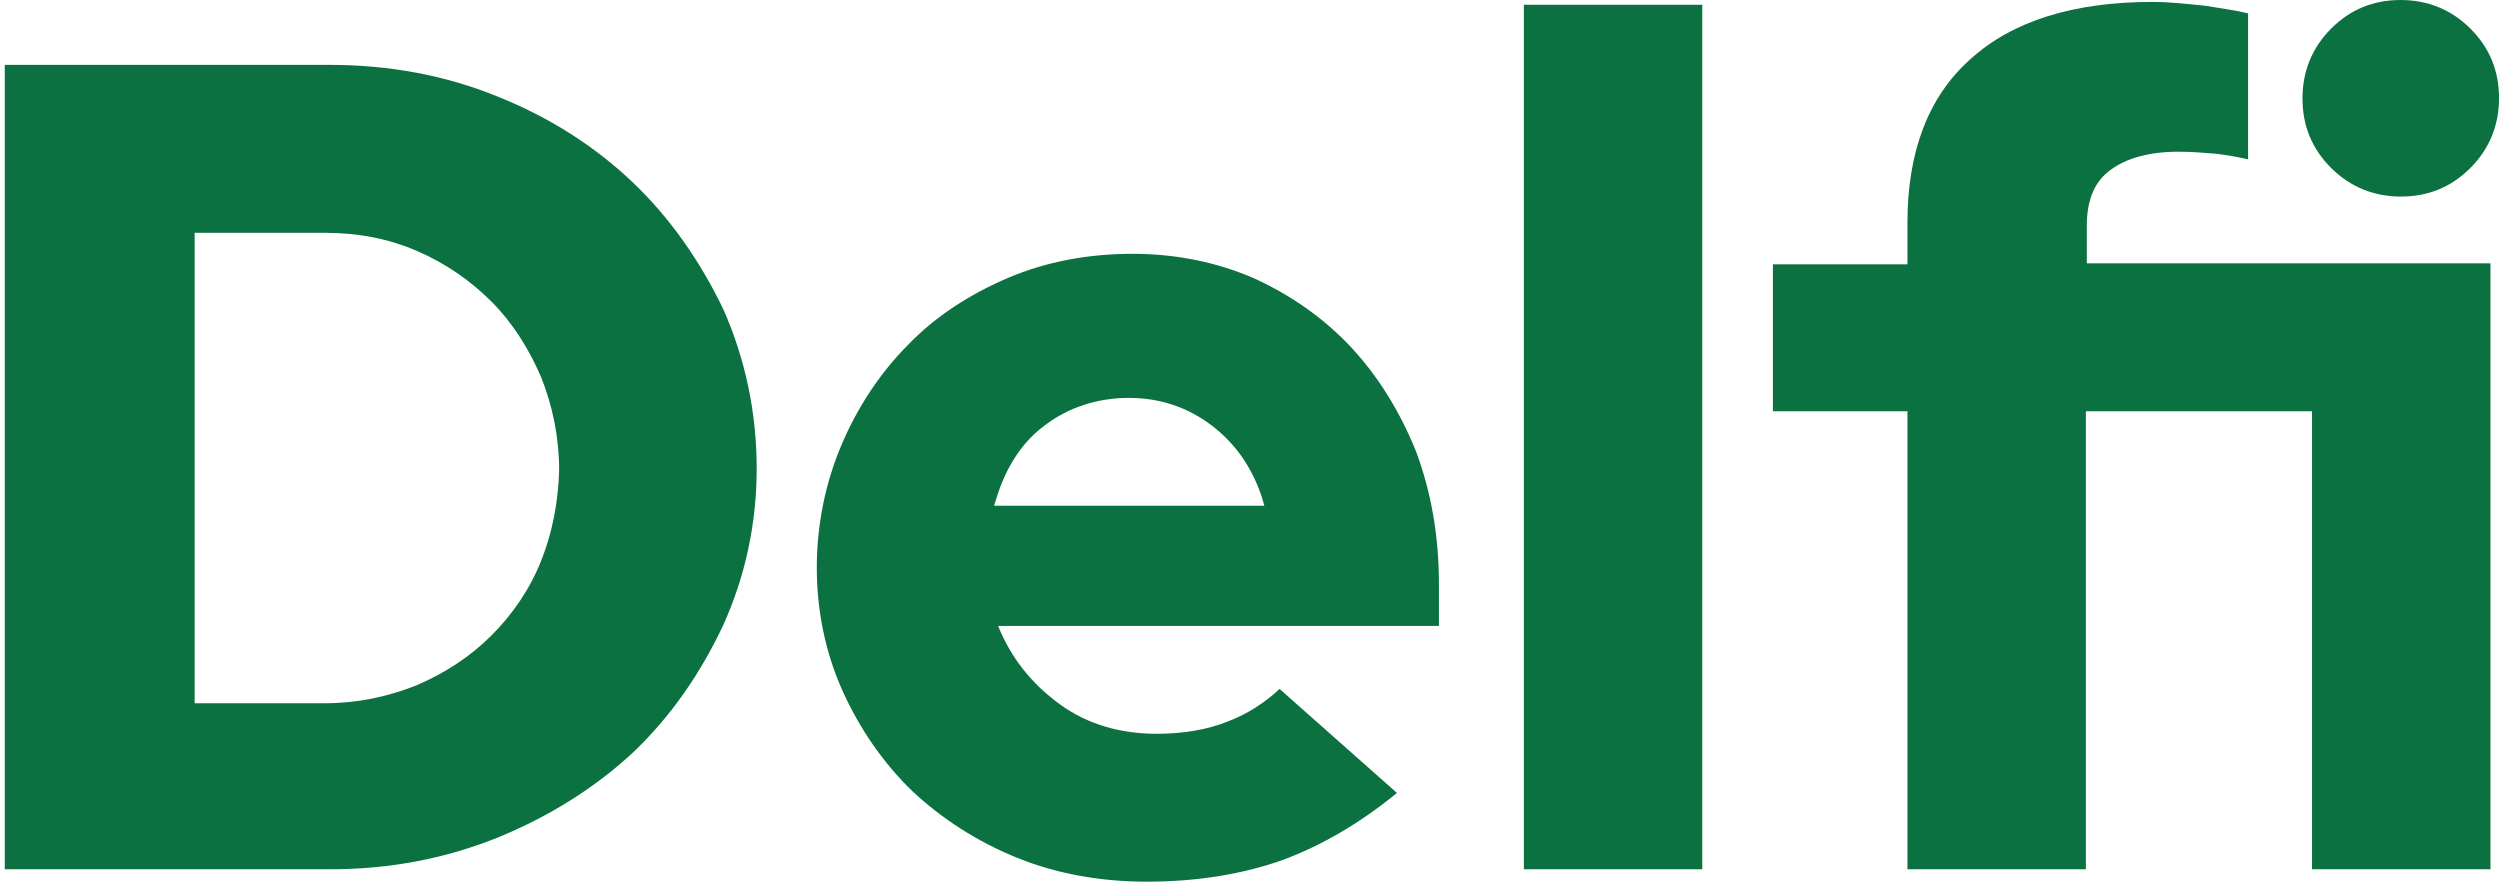
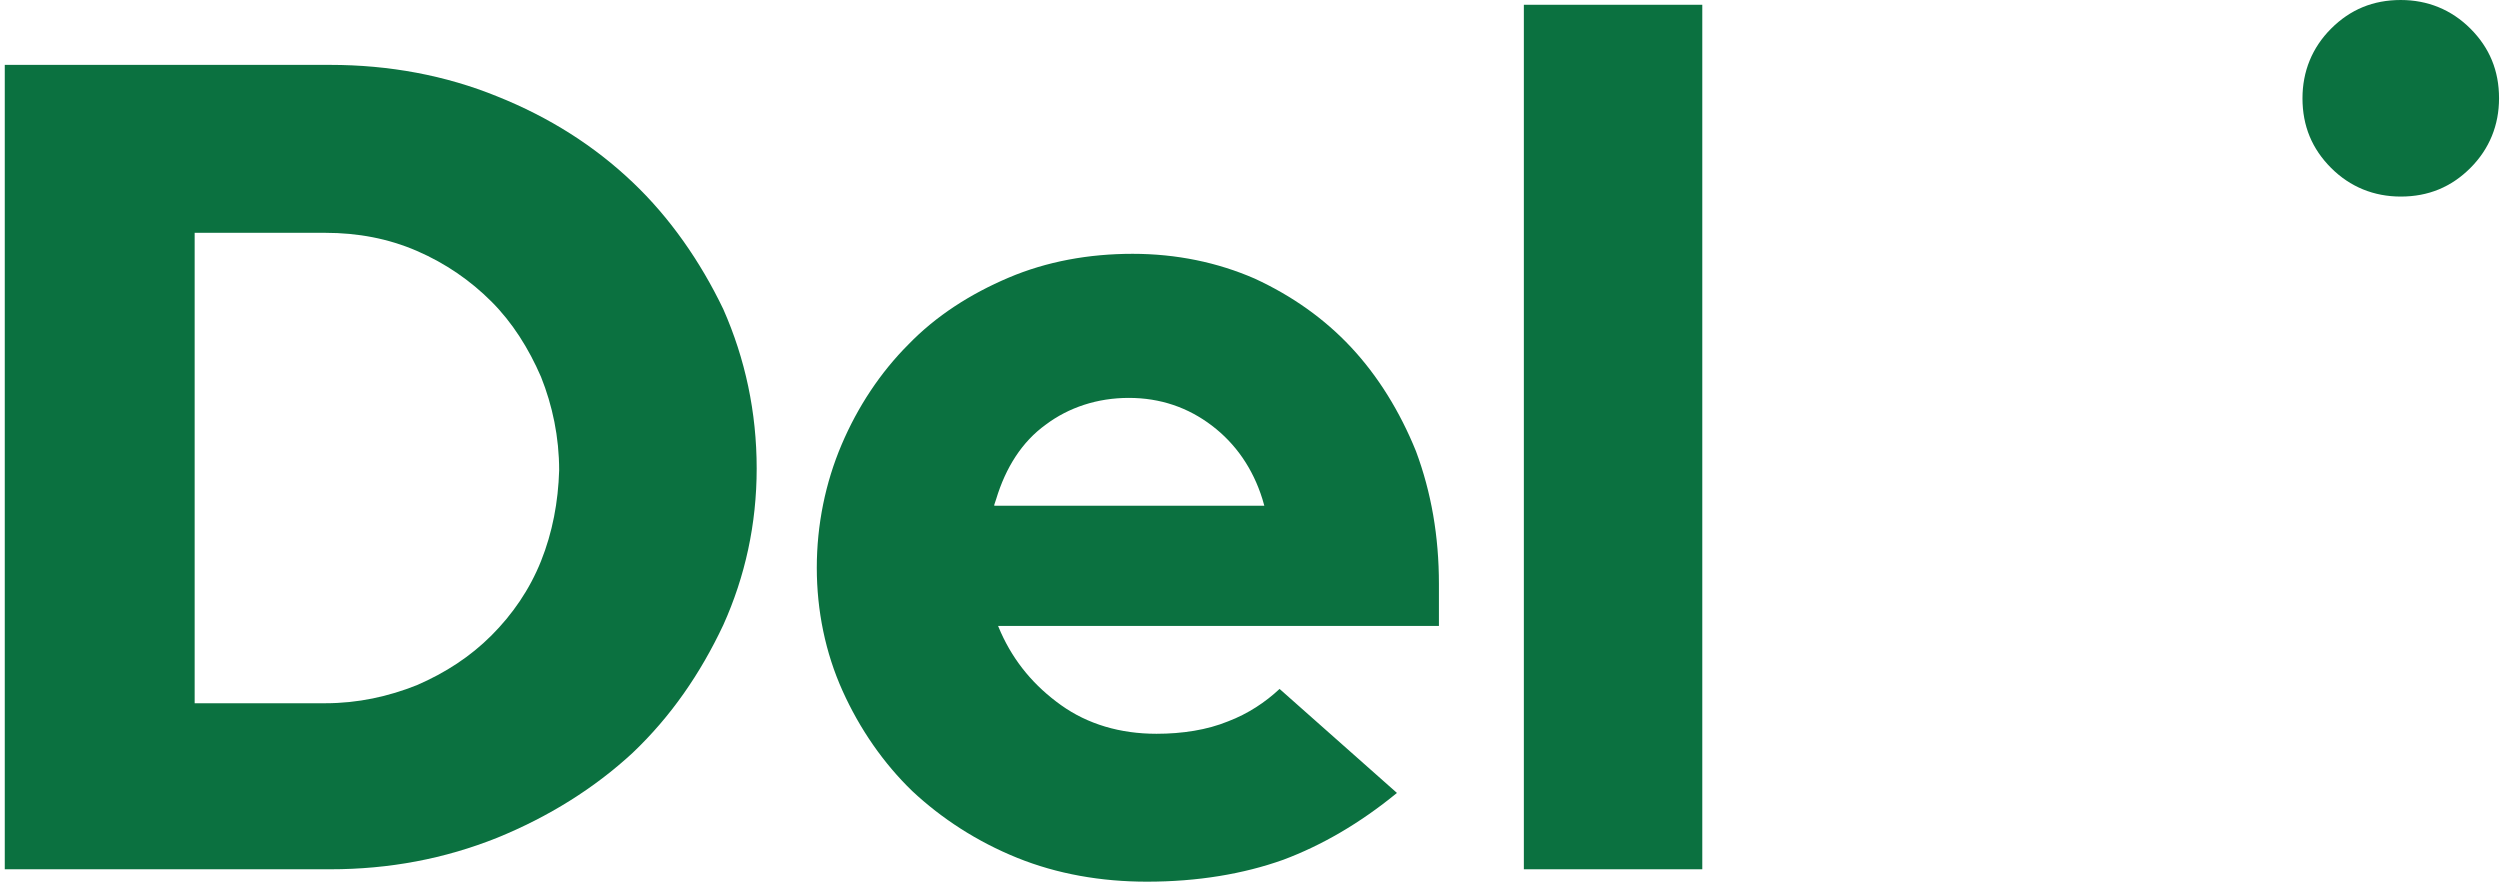
<svg xmlns="http://www.w3.org/2000/svg" version="1.1" id="Layer_1" x="0px" y="0px" viewBox="0 0 262 93" style="enable-background:new 0 0 262 93;" xml:space="preserve">
  <style type="text/css">
	.st0{fill:#0B7140;}
</style>
  <g>
    <path class="st0" d="M66.3,19.1c-4-3.8-8.7-6.8-14.2-9c-5.4-2.2-11.3-3.3-17.5-3.3H0.5v84.3h34.1c6.2,0,12-1.1,17.5-3.3   c5.4-2.2,10.2-5.2,14.2-8.9c4-3.8,7.1-8.3,9.5-13.4c2.3-5.1,3.5-10.6,3.5-16.4c0-5.9-1.2-11.5-3.5-16.7   C73.4,27.4,70.2,22.8,66.3,19.1z M56.7,58.8c-1.2,3-3,5.6-5.2,7.8s-4.8,3.9-7.8,5.2c-3,1.2-6.2,1.9-9.6,1.9H20.4V24.4h13.7   c3.4,0,6.6,0.6,9.6,1.9s5.6,3.1,7.8,5.3s3.9,4.9,5.2,7.9c1.2,3,1.9,6.3,1.9,9.8C58.5,52.6,57.9,55.8,56.7,58.8z" />
    <path class="st0" d="M141.6,36.4c-2.8-3-6.2-5.4-10.1-7.2c-3.9-1.7-8.2-2.6-12.8-2.6c-4.6,0-9,0.8-13,2.5s-7.6,4-10.5,7   c-2.9,2.9-5.3,6.5-7,10.5s-2.6,8.4-2.6,12.9s0.9,8.9,2.7,12.9c1.8,4,4.3,7.6,7.3,10.5c3.1,2.9,6.8,5.3,11,7s8.8,2.5,13.6,2.5   c5.3,0,10.1-0.8,14.3-2.3c4-1.5,8-3.8,11.9-7l-12.3-10.9c-1.5,1.4-3.3,2.6-5.4,3.4c-2.2,0.9-4.8,1.3-7.5,1.3c-3.8,0-7.2-1-10-3   s-4.9-4.5-6.3-7.6l-0.3-0.7h46.2v-4.4c0-5-0.8-9.6-2.4-13.9C146.7,43.1,144.4,39.4,141.6,36.4z M104.2,52.9l0.2-0.6   c1-3.3,2.7-6,5.2-7.8c2.4-1.8,5.4-2.8,8.7-2.8c3.3,0,6.2,1,8.7,2.9s4.3,4.5,5.3,7.7l0.2,0.7h-28.3L104.2,52.9L104.2,52.9z" />
    <rect x="159.7" y="0.5" class="st0" width="18.7" height="90.6" />
    <path class="st0" d="M251.6,20.6c2.9,0,5.3-1,7.3-3s3-4.5,3-7.3c0-2.9-1-5.3-3-7.3s-4.5-3-7.3-3c-2.9,0-5.3,1-7.3,3s-3,4.5-3,7.3   c0,2.9,1,5.3,3,7.3S248.8,20.6,251.6,20.6z" />
-     <path class="st0" d="M218.7,23.6c0-2.6,0.8-4.6,2.5-5.8c1.6-1.2,4-1.9,7.1-1.9c1.3,0,2.6,0.1,3.8,0.2c1,0.1,2.2,0.3,3.5,0.6V1.4   c-1.2-0.3-2.7-0.5-4.5-0.8c-2-0.2-3.8-0.4-5.5-0.4c-8.3,0-14.7,2-19.1,6c-4.4,3.9-6.6,9.7-6.6,17.1v4.4h-14.1v15.4h14.1v48h18.7   v-48h23.7v48H261V27.6h-42.3V23.6L218.7,23.6z" />
  </g>
</svg>